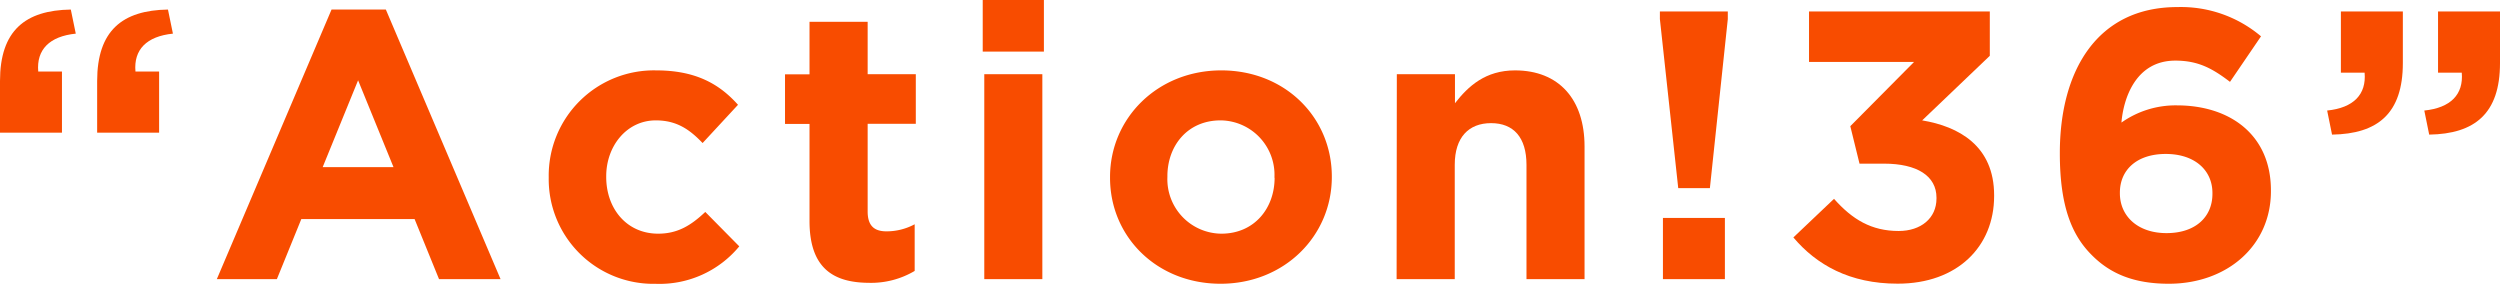
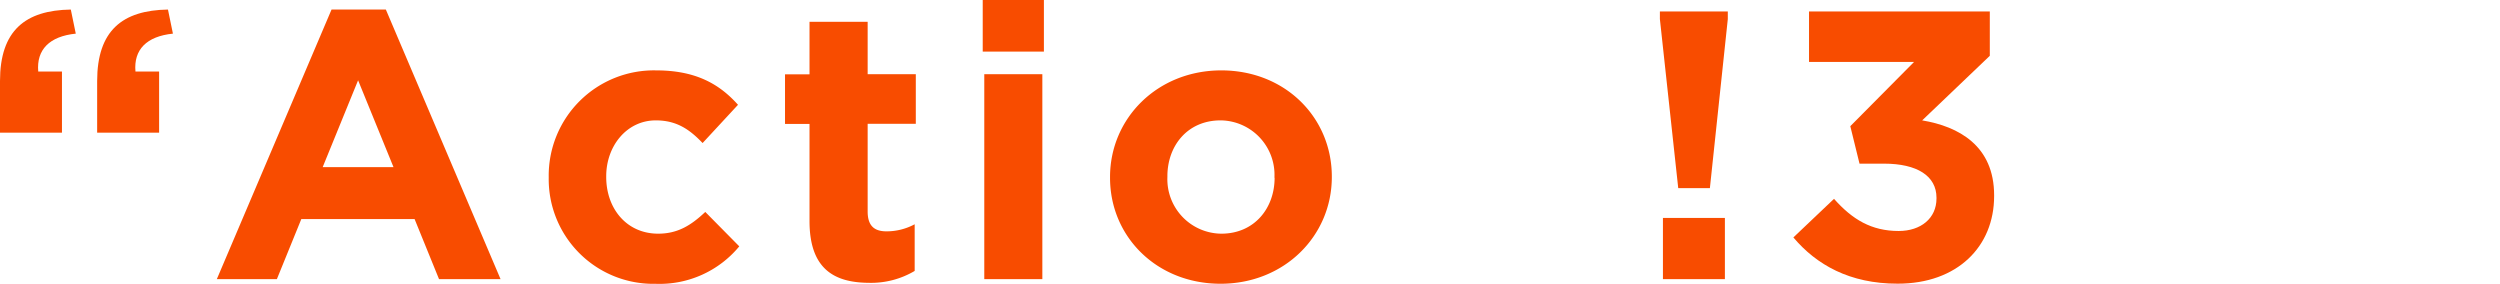
<svg xmlns="http://www.w3.org/2000/svg" viewBox="0 0 353.05 40.07">
  <defs>
    <style>.cls-1{fill:#f84c00;}</style>
  </defs>
  <title>lead_title</title>
  <g id="レイヤー_2" data-name="レイヤー 2">
    <g id="レイヤー_1-2" data-name="レイヤー 1">
      <path class="cls-1" d="M0,11.45c0-7.13,3.56-10,10-10.1l.7,3.4C7,5.13,5.13,7,5.4,10.1H8.75v8.64H0Zm13.72,0c0-7.13,3.56-10,10-10.1l.7,3.4c-3.73.38-5.56,2.27-5.29,5.35h3.34v8.64H13.72Z" />
      <path class="cls-1" d="M46.82,1.35h7.67l16.2,38.07H62l-3.45-8.48h-16L39.1,39.42H30.62ZM55.57,23.6l-5-12.26-5,12.26Z" />
      <path class="cls-1" d="M77.49,25.11V25A14.86,14.86,0,0,1,92.66,9.94c5.46,0,8.86,1.83,11.56,4.86l-5,5.4C97.36,18.25,95.53,17,92.61,17c-4.1,0-7,3.62-7,7.88V25c0,4.43,2.86,8,7.34,8,2.76,0,4.65-1.18,6.65-3.07l4.8,4.86a14.6,14.6,0,0,1-11.82,5.29A14.78,14.78,0,0,1,77.49,25.11Z" />
      <path class="cls-1" d="M114.32,31.21V17.5h-3.46v-7h3.46V3.08h8.21v7.4h6.8v7h-6.8V29.86c0,1.89.81,2.81,2.64,2.81a8.34,8.34,0,0,0,4-1v6.59a12.05,12.05,0,0,1-6.48,1.68C117.72,39.91,114.32,37.91,114.32,31.21Z" />
      <path class="cls-1" d="M138.78,0h8.64V7.29h-8.64ZM139,10.48h8.2V39.42H139Z" />
      <path class="cls-1" d="M156.76,25.11V25c0-8.31,6.7-15.06,15.71-15.06s15.61,6.64,15.61,15V25c0,8.32-6.7,15.07-15.71,15.07S156.76,33.43,156.76,25.11Zm23.22,0V25a7.69,7.69,0,0,0-7.61-8c-4.7,0-7.51,3.62-7.51,7.88V25a7.69,7.69,0,0,0,7.61,8C177.17,33,180,29.38,180,25.11Z" />
-       <path class="cls-1" d="M197.26,10.48h8.21v4.1c1.89-2.43,4.32-4.64,8.48-4.64,6.21,0,9.82,4.1,9.82,10.74V39.42h-8.2V23.27c0-3.88-1.84-5.88-5-5.88s-5.13,2-5.13,5.88V39.42h-8.21Z" />
      <path class="cls-1" d="M234.41,2.7V1.62H244V2.7l-2.53,23.87H237Zm.43,28.08h8.75v8.64h-8.75Z" />
      <path class="cls-1" d="M253.26,33.53,259,28.08c2.59,2.92,5.29,4.54,9.13,4.54,3.13,0,5.34-1.79,5.34-4.59v-.11c0-3.08-2.75-4.81-7.4-4.81H262.6l-1.3-5.29,9-9.07H255.47V1.62H281V7.88L271.45,17c5.13.86,10.16,3.56,10.16,10.58v.11c0,7.13-5.19,12.37-13.61,12.37C261.19,40.07,256.5,37.37,253.26,33.53Z" />
-       <path class="cls-1" d="M295.38,36c-2.76-2.76-4.49-6.81-4.49-14.31V21.6C290.89,9.94,296.19,1,307.47,1A17.5,17.5,0,0,1,319.3,5.13l-4.38,6.43c-2.48-1.89-4.48-3-7.72-3-5.67,0-7.34,5.46-7.61,8.75a13.23,13.23,0,0,1,7.83-2.43c7.5,0,13.28,4.16,13.28,12V27c0,7.72-6.21,13.07-14.42,13.07C301.37,40.07,298,38.66,295.38,36Zm17.06-8.64v-.11c0-3.19-2.48-5.51-6.59-5.51s-6.48,2.27-6.48,5.46v.1c0,3.19,2.49,5.62,6.59,5.62S312.44,30.62,312.44,27.38Z" />
-       <path class="cls-1" d="M328.64,15.61c3.73-.38,5.56-2.27,5.29-5.35h-3.35V1.62h8.75V8.91c0,7.13-3.56,10-10,10.1Zm13.72,0c3.72-.38,5.56-2.27,5.29-5.35H344.3V1.62h8.75V8.91c0,7.13-3.57,10-10,10.1Z" />
    </g>
  </g>
</svg>